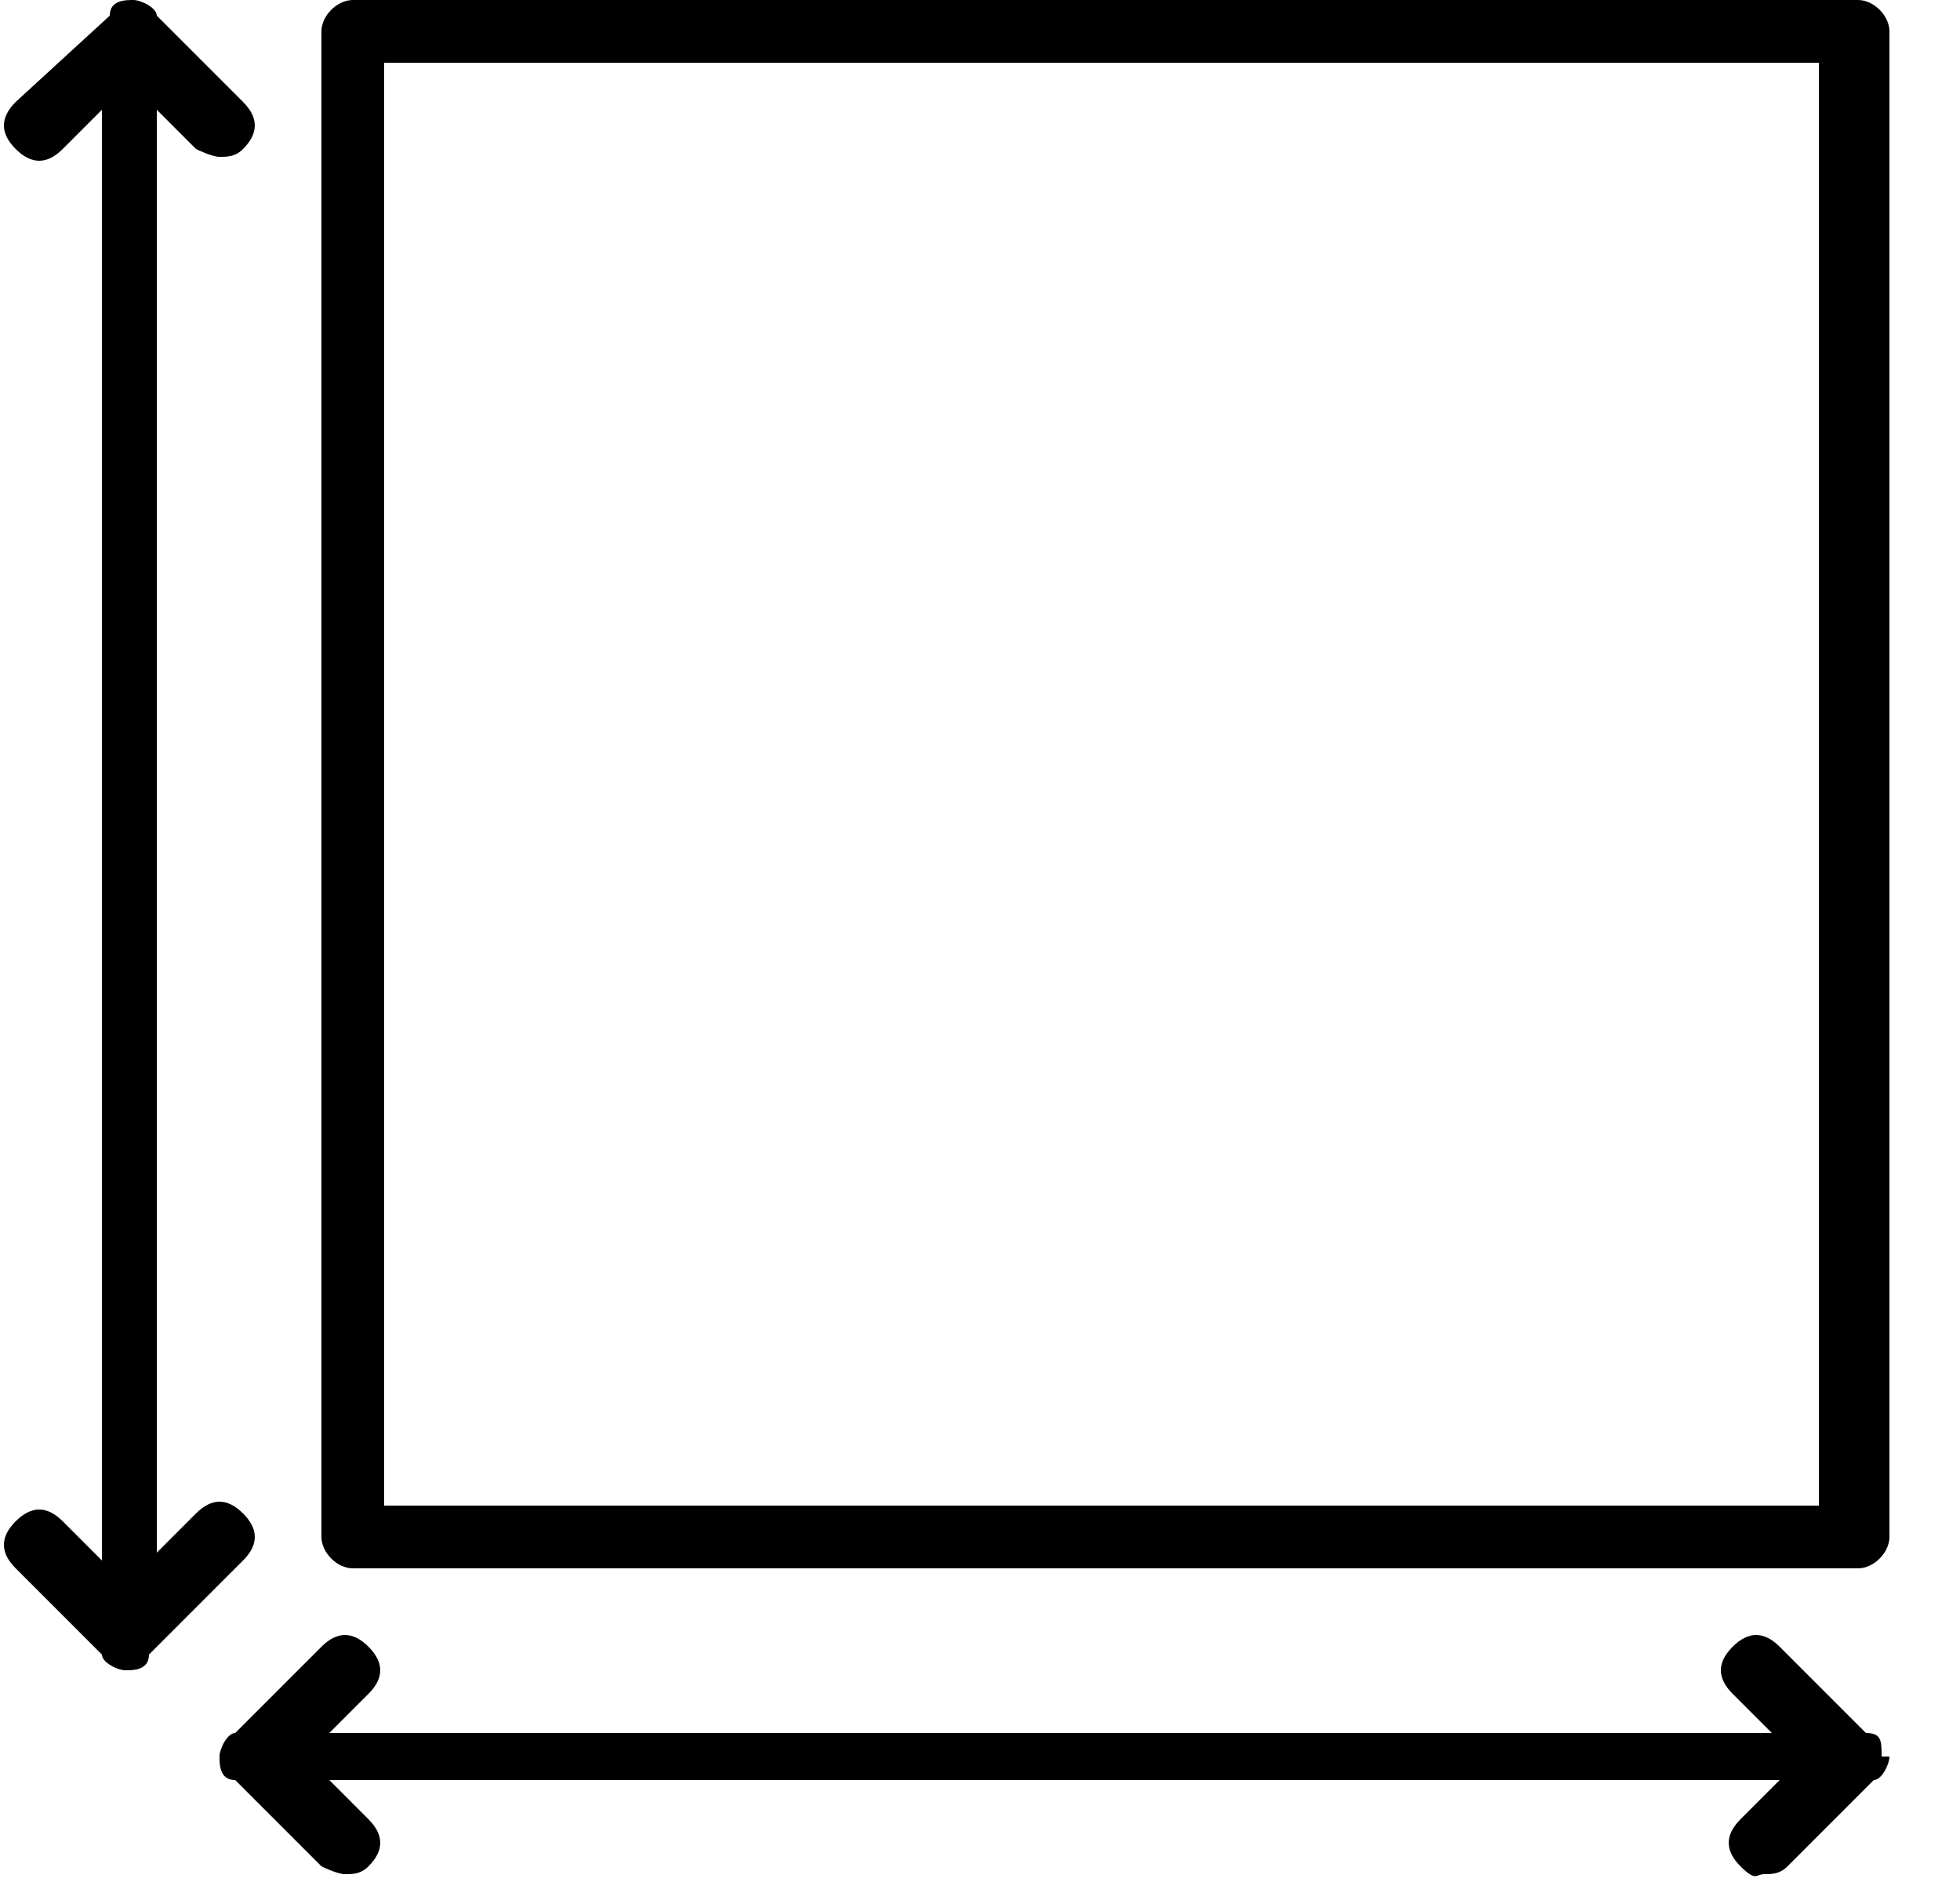
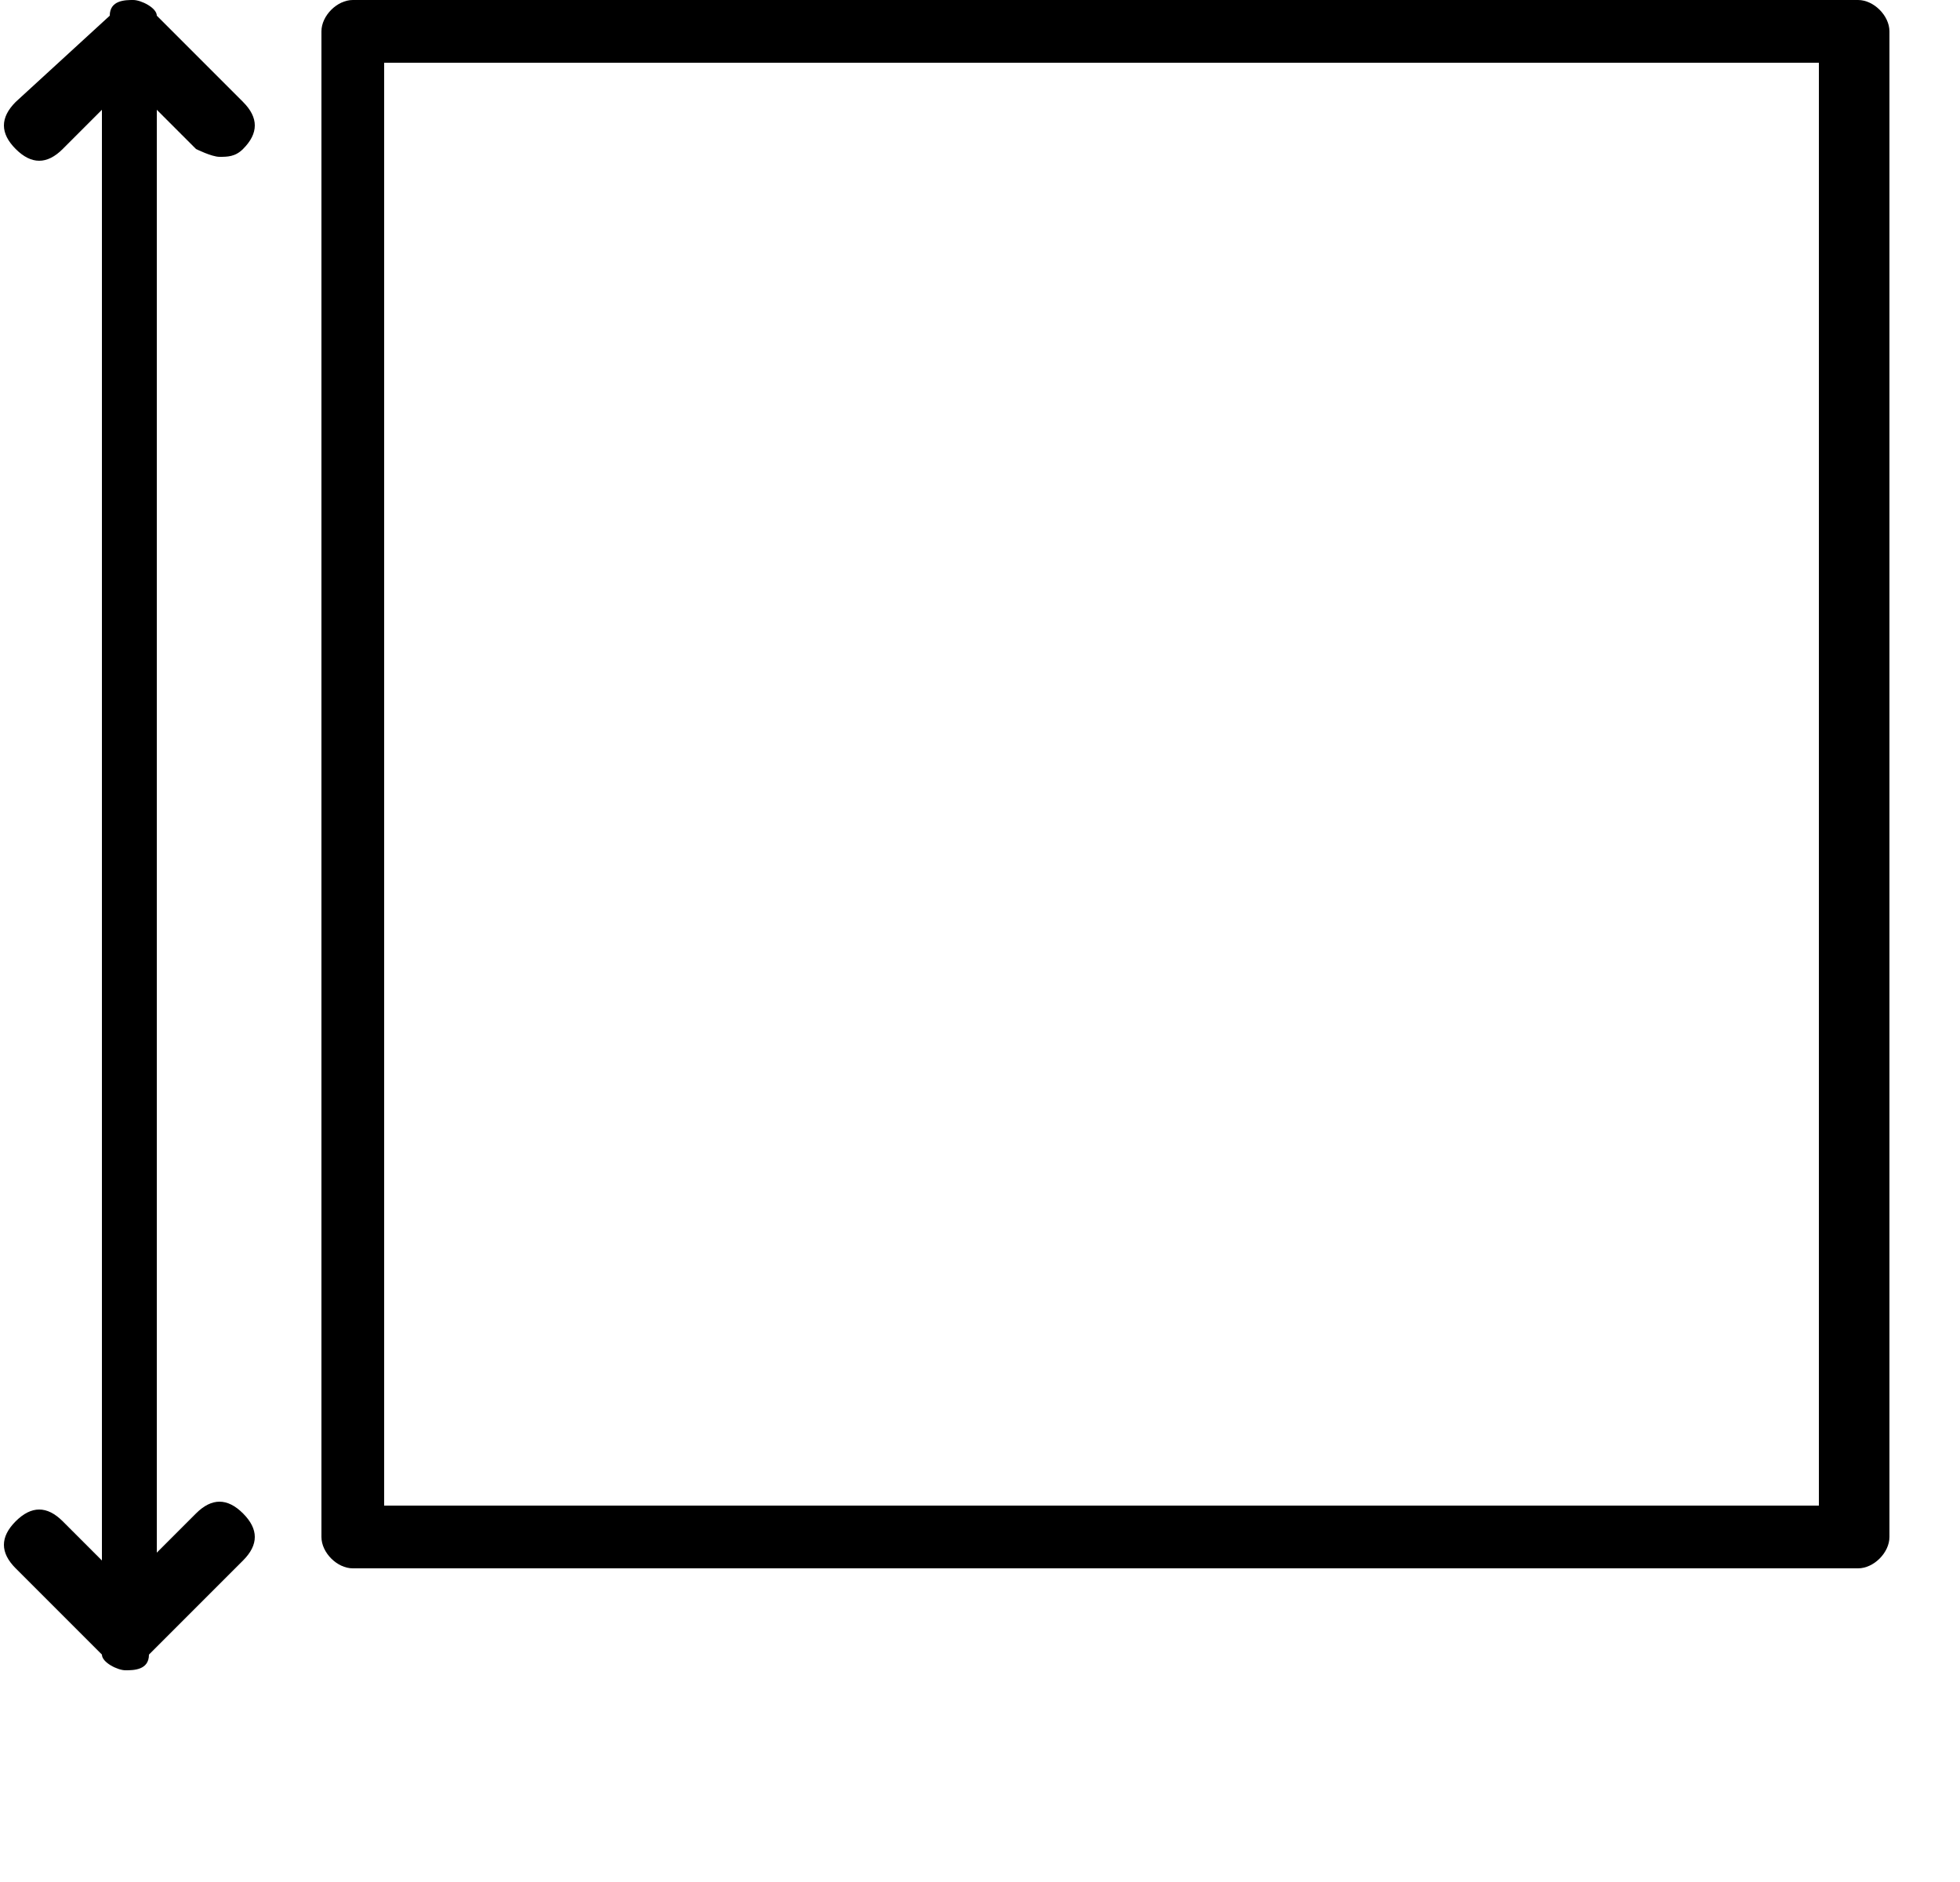
<svg xmlns="http://www.w3.org/2000/svg" id="Capa_1" version="1.1" viewBox="0 0 25 24">
  <path d="M4.5,20h19.2c.2,0,.4-.2.4-.4V.4c0-.2-.2-.4-.4-.4H4.5c-.2,0-.4.2-.4.4v19.2c0,.2.2.4.4.4ZM23.2.8v18.4H4.9V.8" />
  <path d="M3.1,19.9c.2-.2.2-.4,0-.6-.2-.2-.4-.2-.6,0l-.5.5V1.4l.5.5c0,0,.2.1.3.1s.2,0,.3-.1c.2-.2.2-.4,0-.6L2,.2c0-.1-.2-.2-.3-.2s-.3,0-.3.2L.2,1.3C0,1.5,0,1.7.2,1.9c.2.2.4.2.6,0l.5-.5v18.5l-.5-.5c-.2-.2-.4-.2-.6,0-.2.2-.2.4,0,.6l1.1,1.1c0,.1.2.2.3.2s.3,0,.3-.2l1.1-1.1Z" />
-   <path d="M24,22.4h0c0-.2,0-.3-.2-.3l-1.1-1.1c-.2-.2-.4-.2-.6,0-.2.2-.2.4,0,.6l.5.5H4.2l.5-.5c.2-.2.2-.4,0-.6-.2-.2-.4-.2-.6,0l-1.1,1.1c-.1,0-.2.2-.2.3s0,.3.2.3l1.1,1.1c0,0,.2.1.3.1s.2,0,.3-.1c.2-.2.2-.4,0-.6l-.5-.5h18.5l-.5.5c-.2.2-.2.4,0,.6s.2.1.3.1.2,0,.3-.1l1.1-1.1c.1,0,.2-.2.2-.3Z" />
</svg>